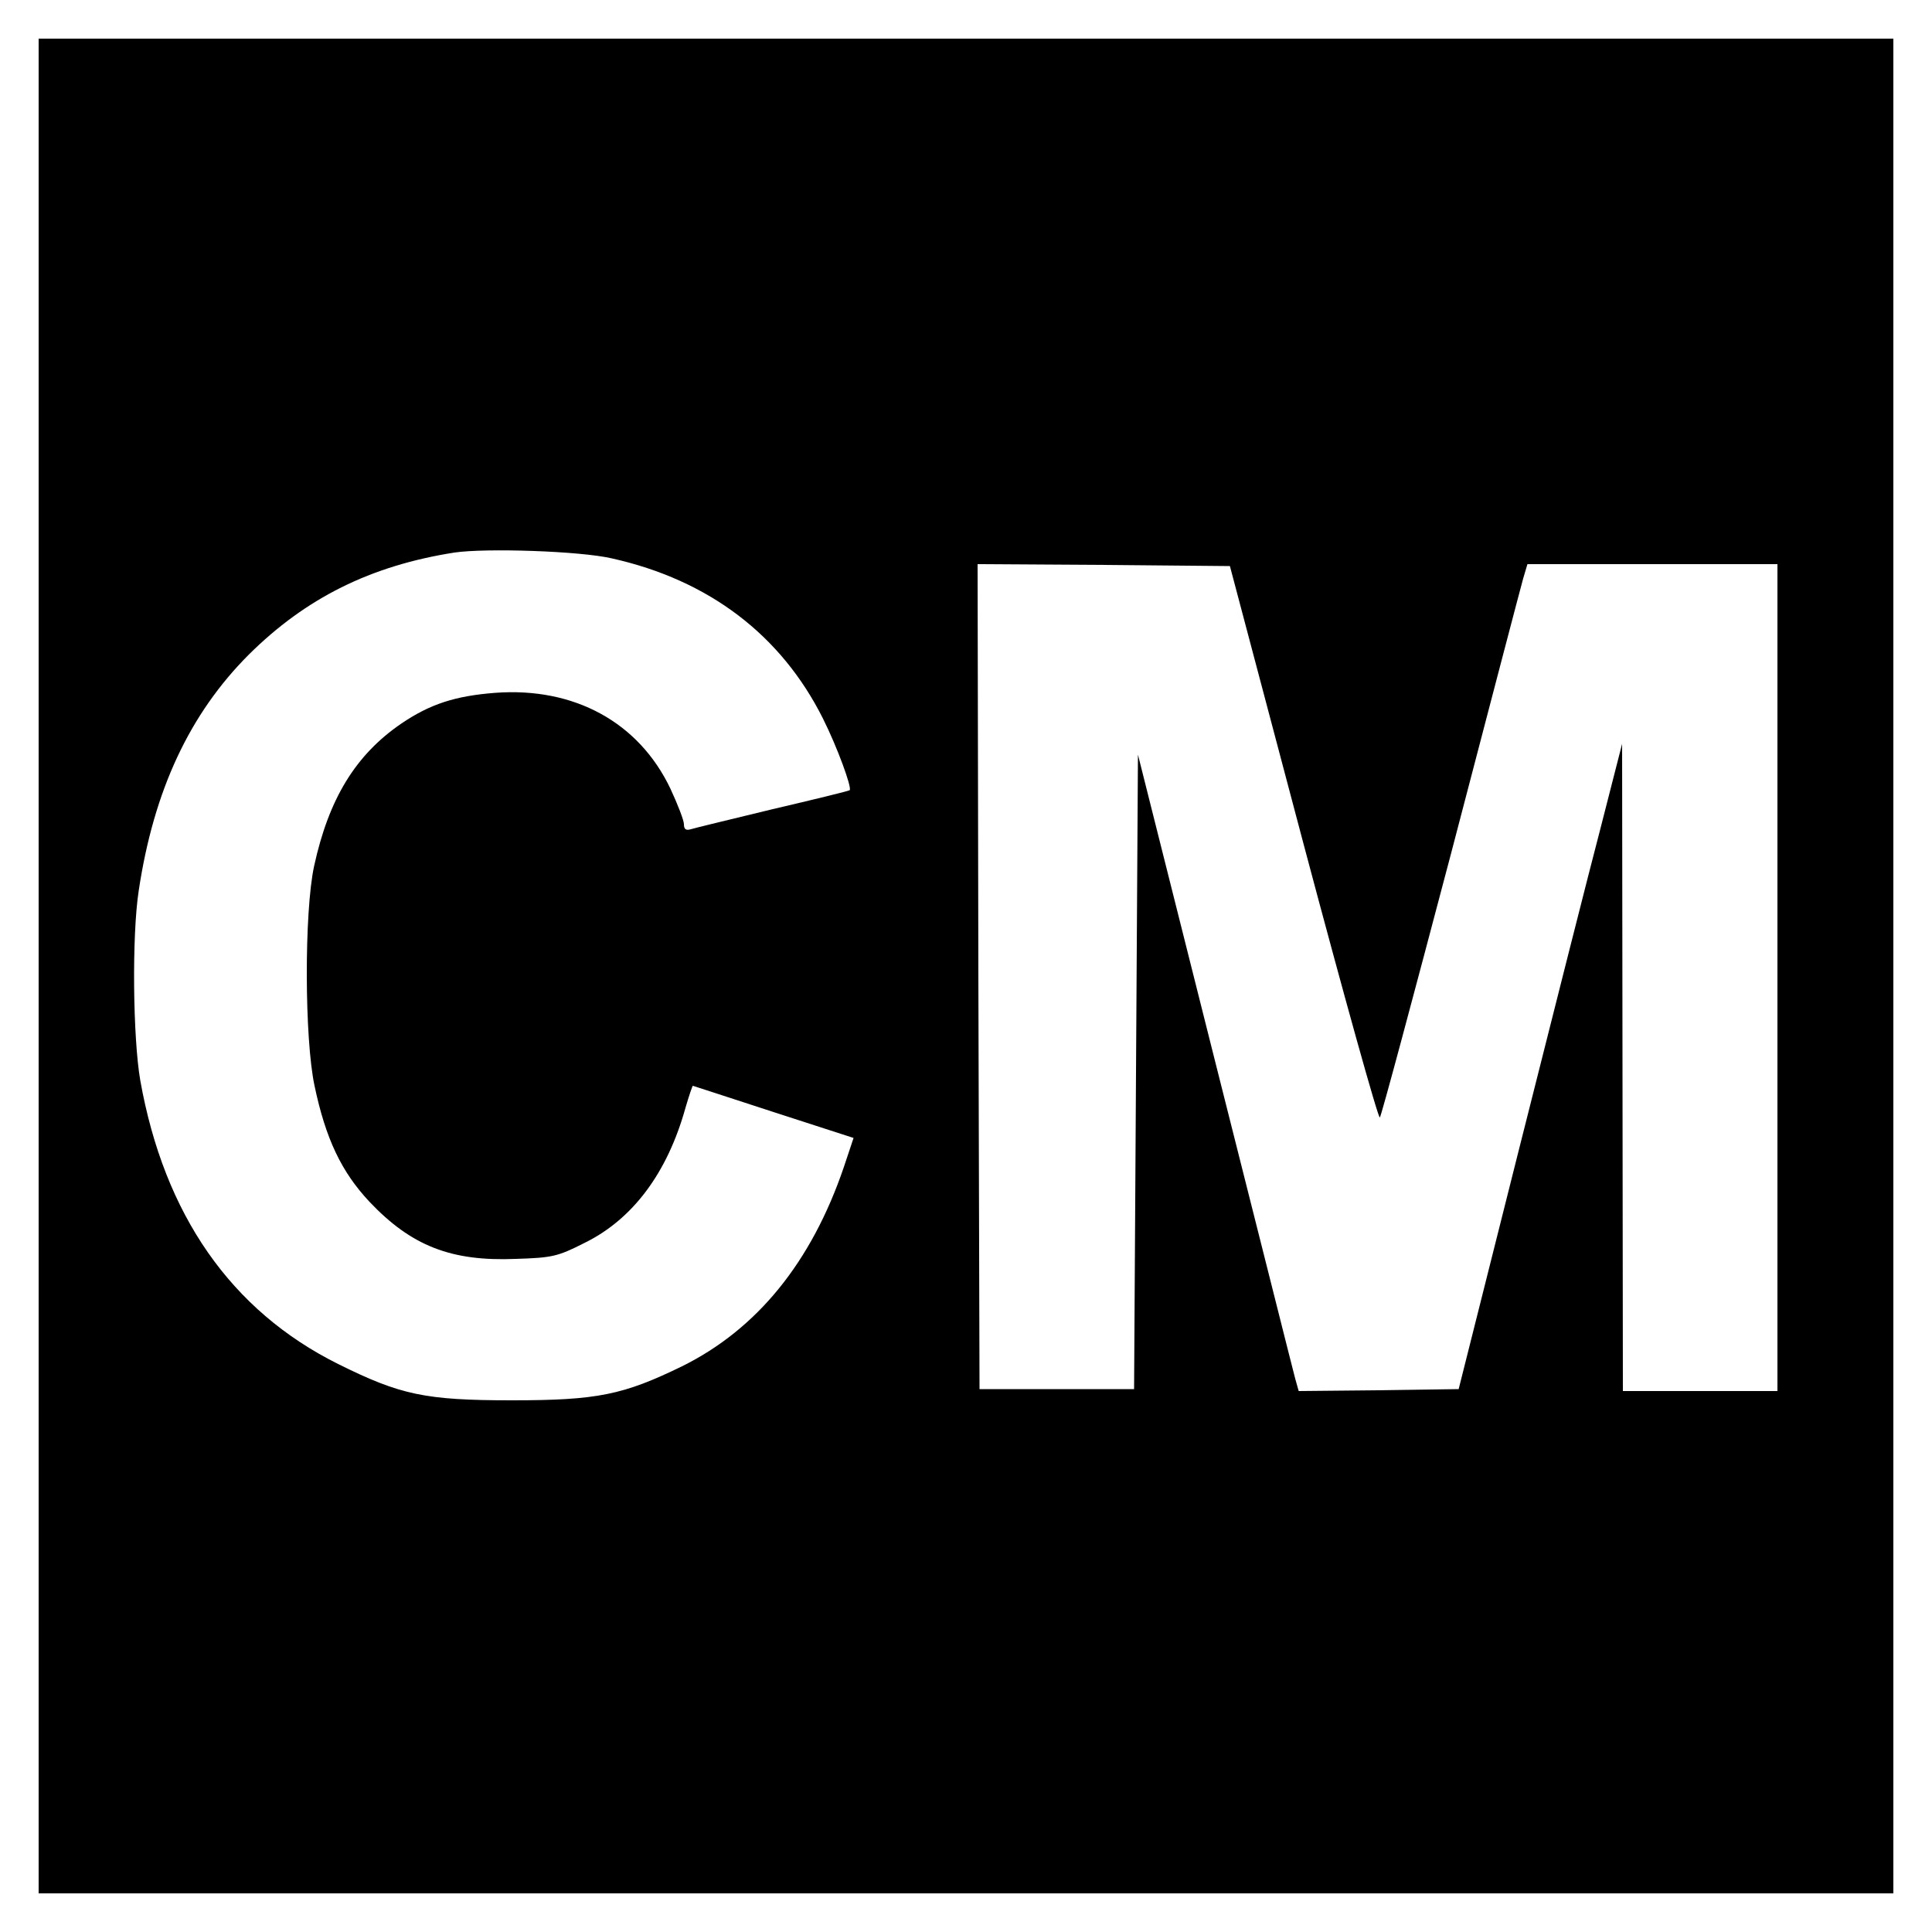
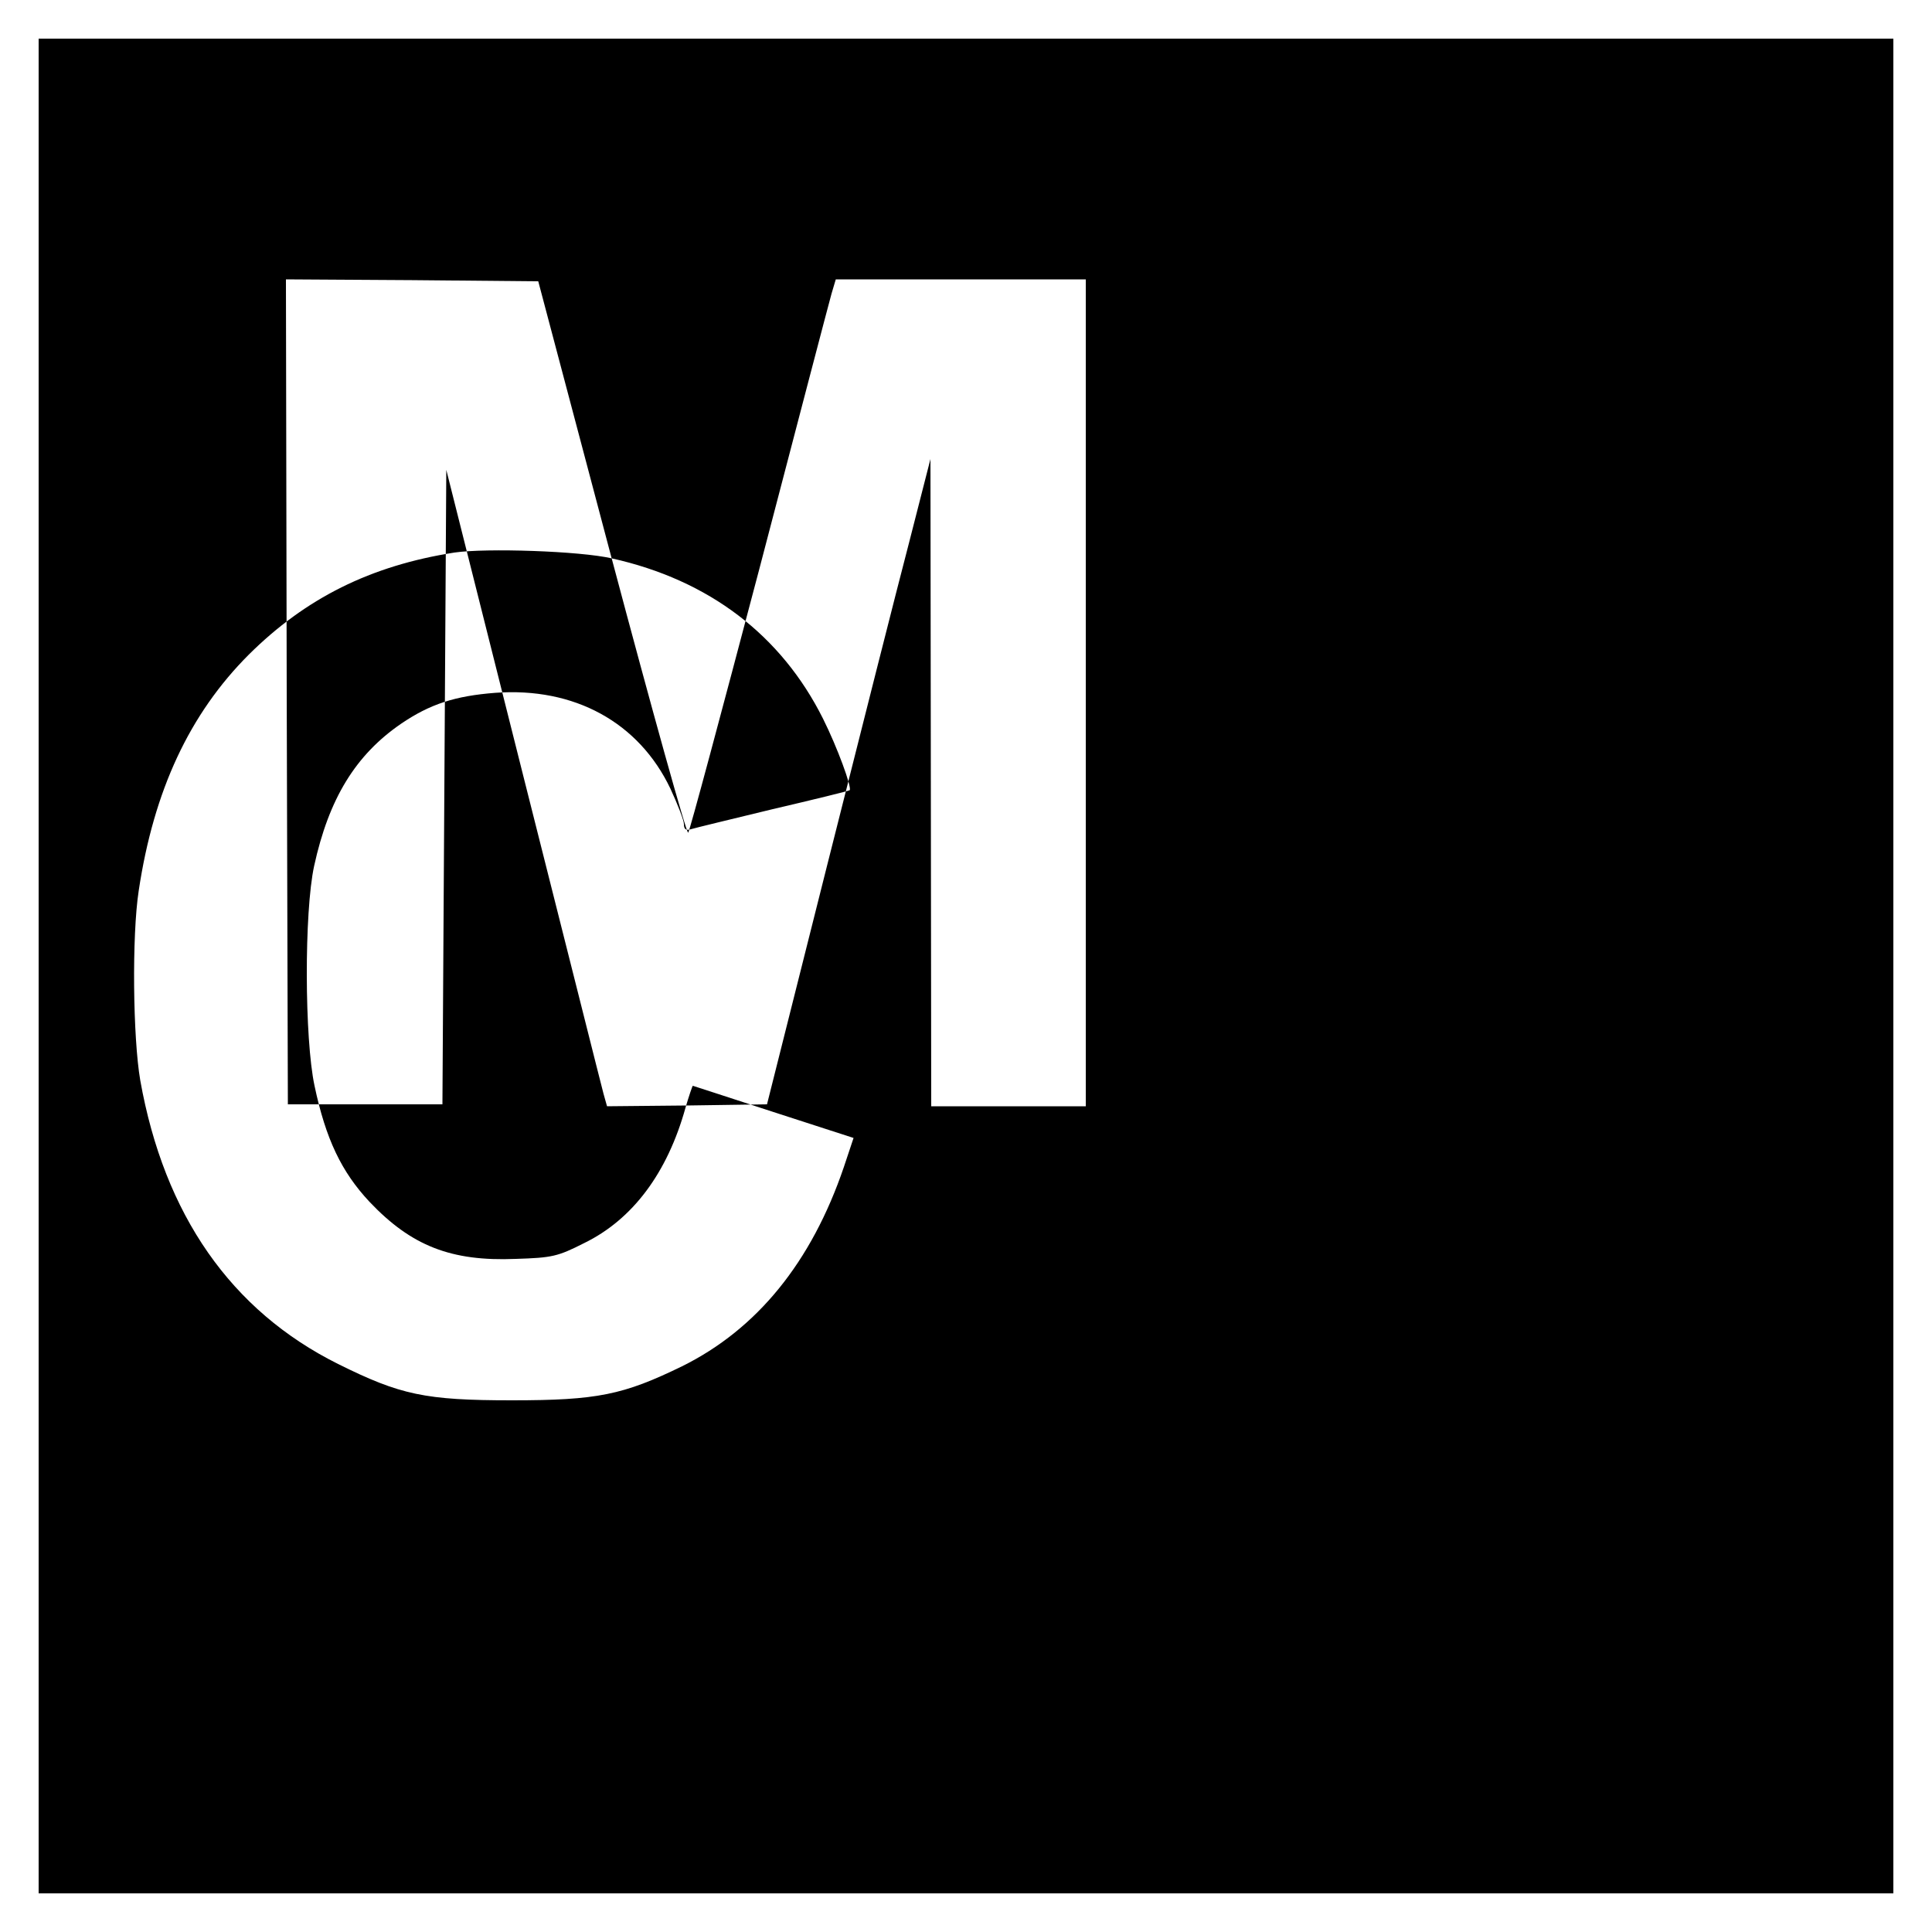
<svg xmlns="http://www.w3.org/2000/svg" version="1.0" width="500pt" height="500pt" viewBox="0 0 500 500" preserveAspectRatio="xMidYMid meet">
  <g transform="translate(0,500) scale(0.1,-0.1)" fill="#000000" stroke="none">
-     <path d="M100 2500 l0 -2400 2400 0 2400 0 0 2400 0 2400 -2400 0 -2400 0 0 -2400z m1483 1055 c252 -56 439 -199 547 -415 37 -74 75 -178 69 -185 -2 -2 -92 -24 -199 -49 -107 -26 -203 -49 -212 -52 -13 -4 -18 0 -18 13 0 10 -16 51 -35 92 -82 172 -249 263 -453 248 -104 -8 -169 -29 -244 -80 -118 -81 -187 -194 -225 -368 -26 -119 -25 -448 1 -569 29 -138 70 -223 142 -300 108 -114 211 -155 379 -148 94 3 108 6 177 41 125 61 215 181 262 350 9 31 18 57 19 57 1 0 95 -31 209 -68 l207 -67 -25 -75 c-84 -247 -225 -420 -419 -516 -152 -74 -219 -88 -440 -88 -225 0 -289 14 -450 94 -277 138 -450 386 -512 734 -19 110 -22 374 -4 491 39 260 132 458 285 611 147 146 315 230 532 264 82 12 325 4 407 -15z m1790 -737 c105 -395 194 -714 198 -710 4 4 86 311 184 682 97 371 181 692 187 713 l11 37 324 0 323 0 0 -1070 0 -1070 -200 0 -200 0 -1 838 -1 837 -55 -215 c-31 -118 -126 -494 -212 -835 l-156 -620 -207 -3 -207 -2 -9 32 c-5 18 -98 389 -208 824 l-199 791 -5 -821 -5 -821 -200 0 -200 0 -3 1068 -2 1067 326 -2 327 -3 190 -717z" />
+     <path d="M100 2500 l0 -2400 2400 0 2400 0 0 2400 0 2400 -2400 0 -2400 0 0 -2400z m1483 1055 c252 -56 439 -199 547 -415 37 -74 75 -178 69 -185 -2 -2 -92 -24 -199 -49 -107 -26 -203 -49 -212 -52 -13 -4 -18 0 -18 13 0 10 -16 51 -35 92 -82 172 -249 263 -453 248 -104 -8 -169 -29 -244 -80 -118 -81 -187 -194 -225 -368 -26 -119 -25 -448 1 -569 29 -138 70 -223 142 -300 108 -114 211 -155 379 -148 94 3 108 6 177 41 125 61 215 181 262 350 9 31 18 57 19 57 1 0 95 -31 209 -68 l207 -67 -25 -75 c-84 -247 -225 -420 -419 -516 -152 -74 -219 -88 -440 -88 -225 0 -289 14 -450 94 -277 138 -450 386 -512 734 -19 110 -22 374 -4 491 39 260 132 458 285 611 147 146 315 230 532 264 82 12 325 4 407 -15z c105 -395 194 -714 198 -710 4 4 86 311 184 682 97 371 181 692 187 713 l11 37 324 0 323 0 0 -1070 0 -1070 -200 0 -200 0 -1 838 -1 837 -55 -215 c-31 -118 -126 -494 -212 -835 l-156 -620 -207 -3 -207 -2 -9 32 c-5 18 -98 389 -208 824 l-199 791 -5 -821 -5 -821 -200 0 -200 0 -3 1068 -2 1067 326 -2 327 -3 190 -717z" />
  </g>
</svg>